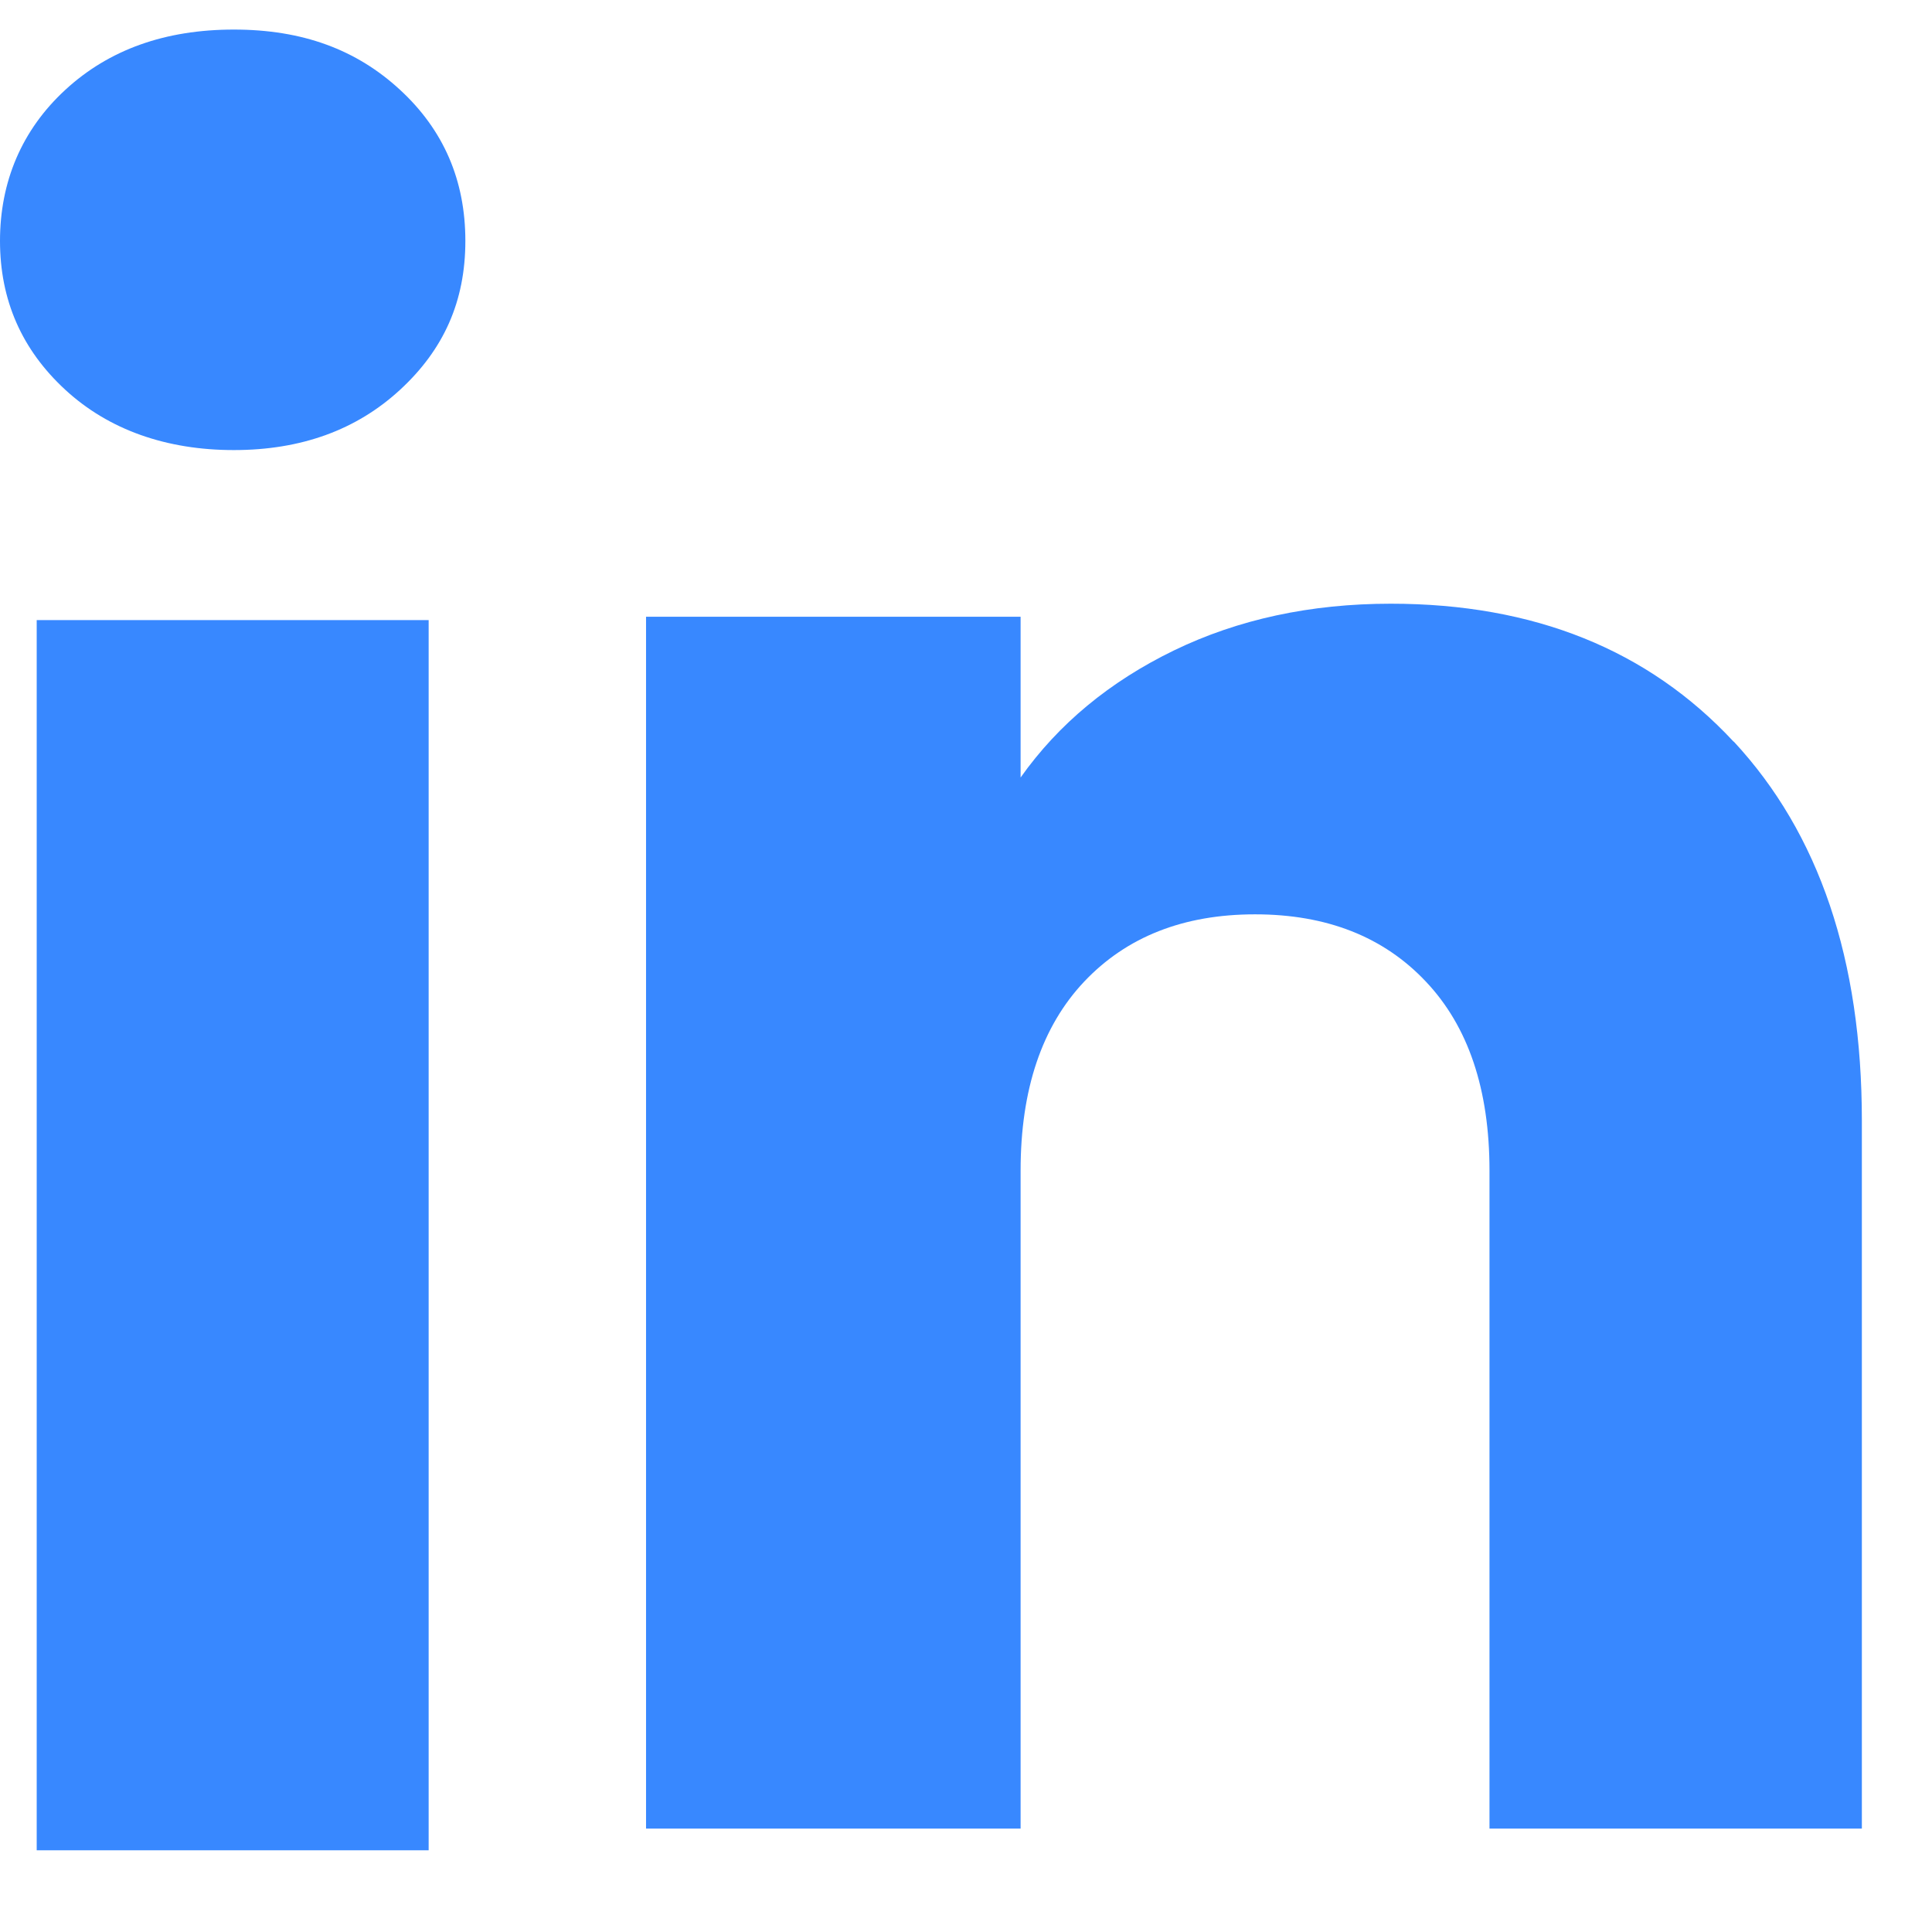
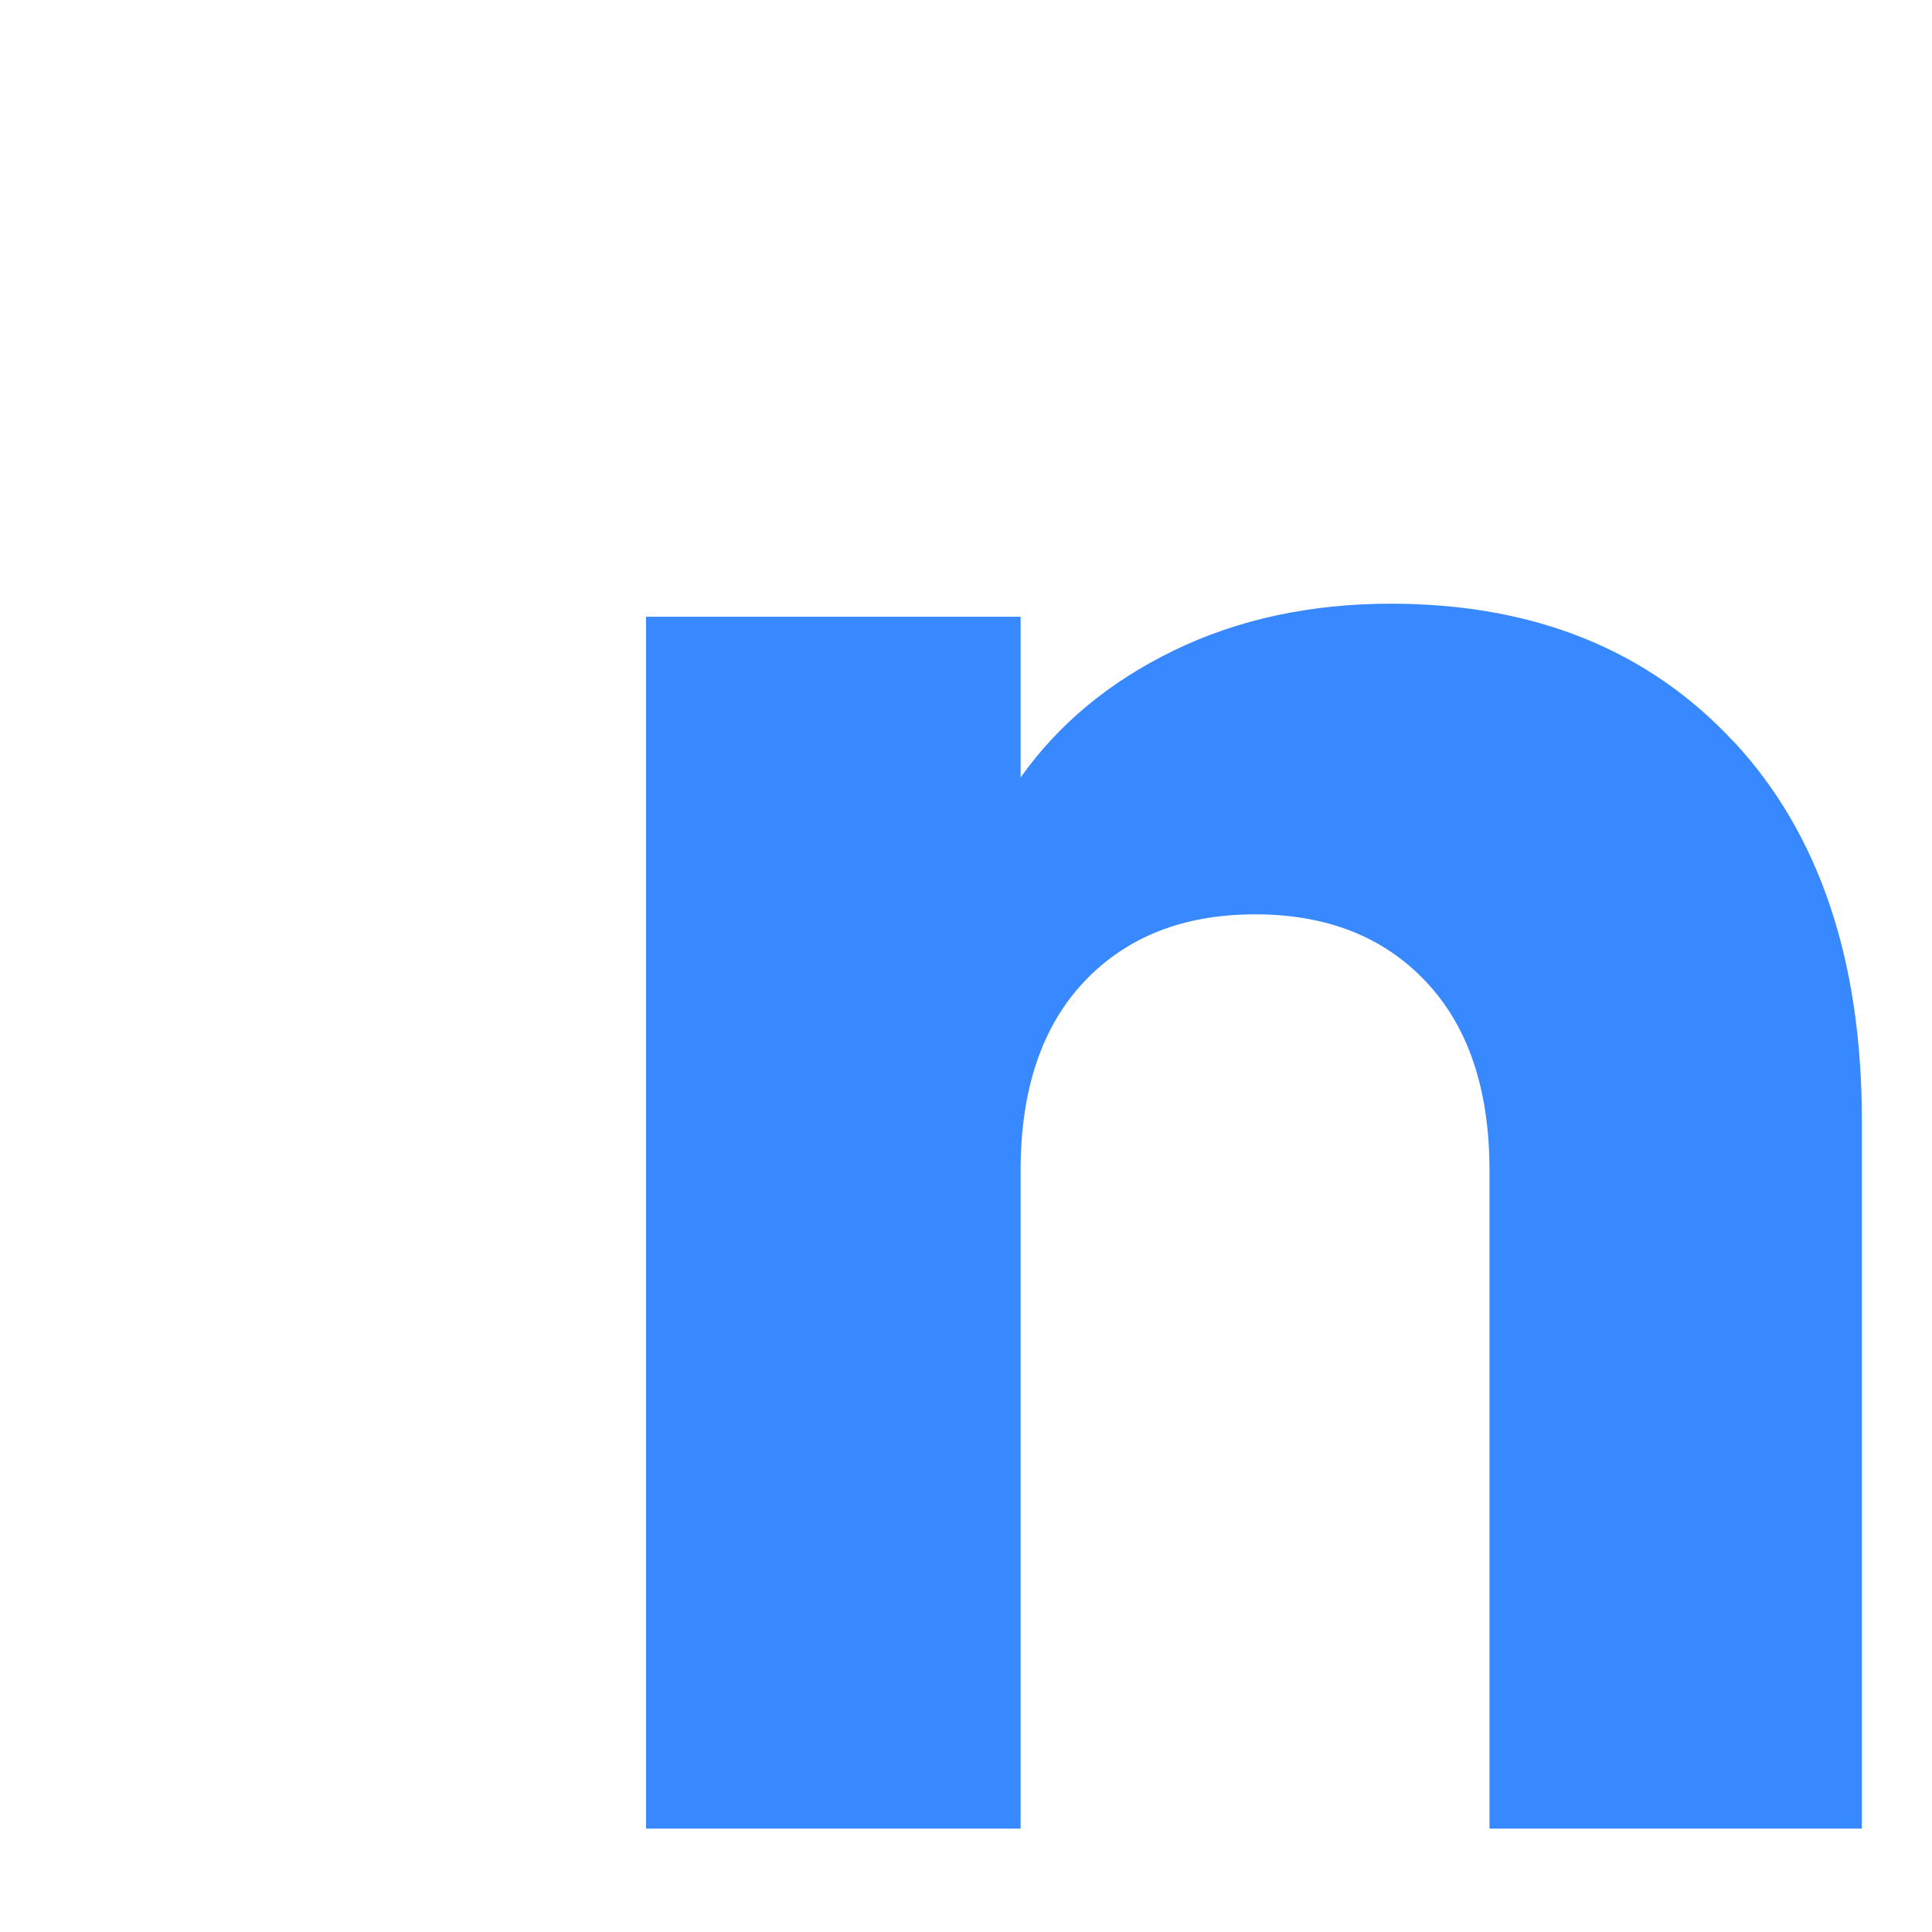
<svg xmlns="http://www.w3.org/2000/svg" fill="none" height="23" viewBox="0 0 23 23" width="23">
  <g fill="#3888ff">
-     <path d="m.778 4.641c-.519-.478-.778-1.069-.778-1.773 0-.704.259-1.321.778-1.799.519-.478 1.187-.717 2.006-.717.819 0 1.46.239 1.978.717.519.478.778 1.078.778 1.799 0 .721-.259 1.295-.778 1.773-.519.478-1.178.717-1.978.717s-1.487-.239-2.006-.717zm4.325 2.741v14.645h-4.666v-14.645z" />
    <path d="m20.64 8.828c1.017 1.095 1.525 2.598 1.525 4.512v8.429h-4.433v-7.834c0-.965-.252-1.715-.757-2.249-.504-.535-1.183-.801-2.034-.801-.852 0-1.53.268-2.034.801-.504.534-.757 1.285-.757 2.249v7.834h-4.459v-14.427h4.459v1.914c.452-.638 1.06-1.141 1.826-1.513.764-.37 1.625-.556 2.581-.556 1.704 0 3.064.548 4.081 1.642z" />
  </g>
</svg>